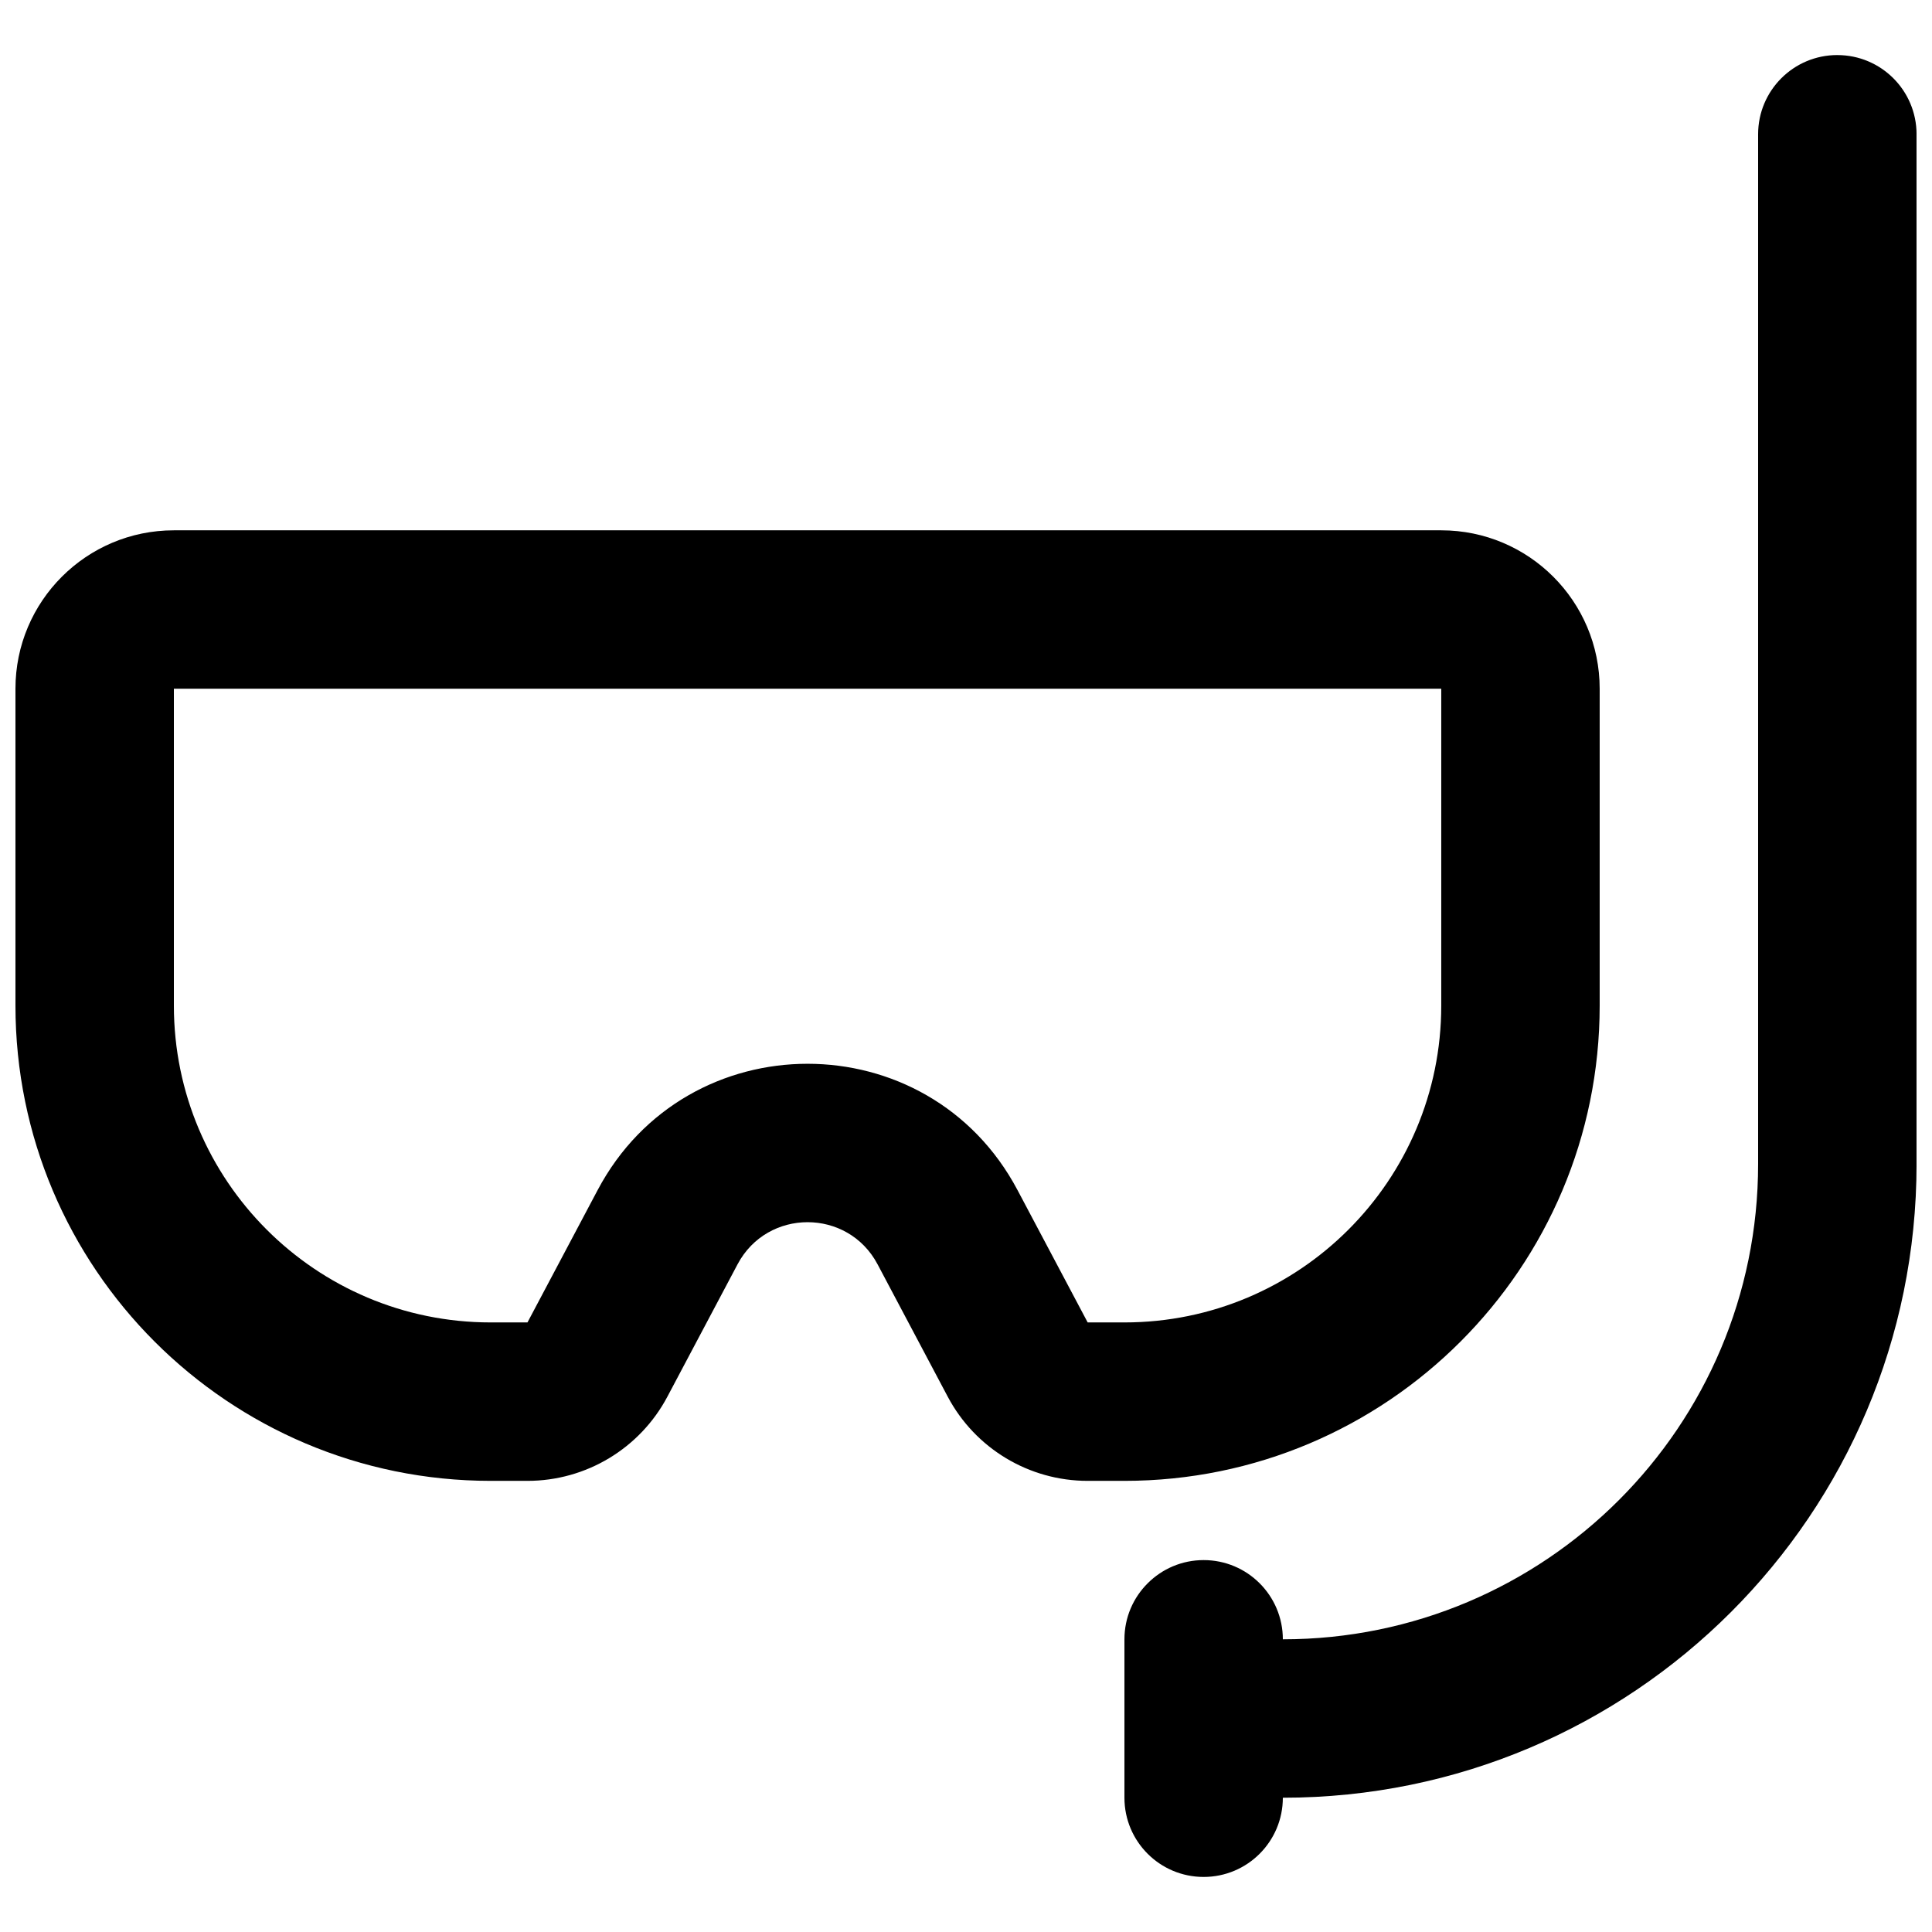
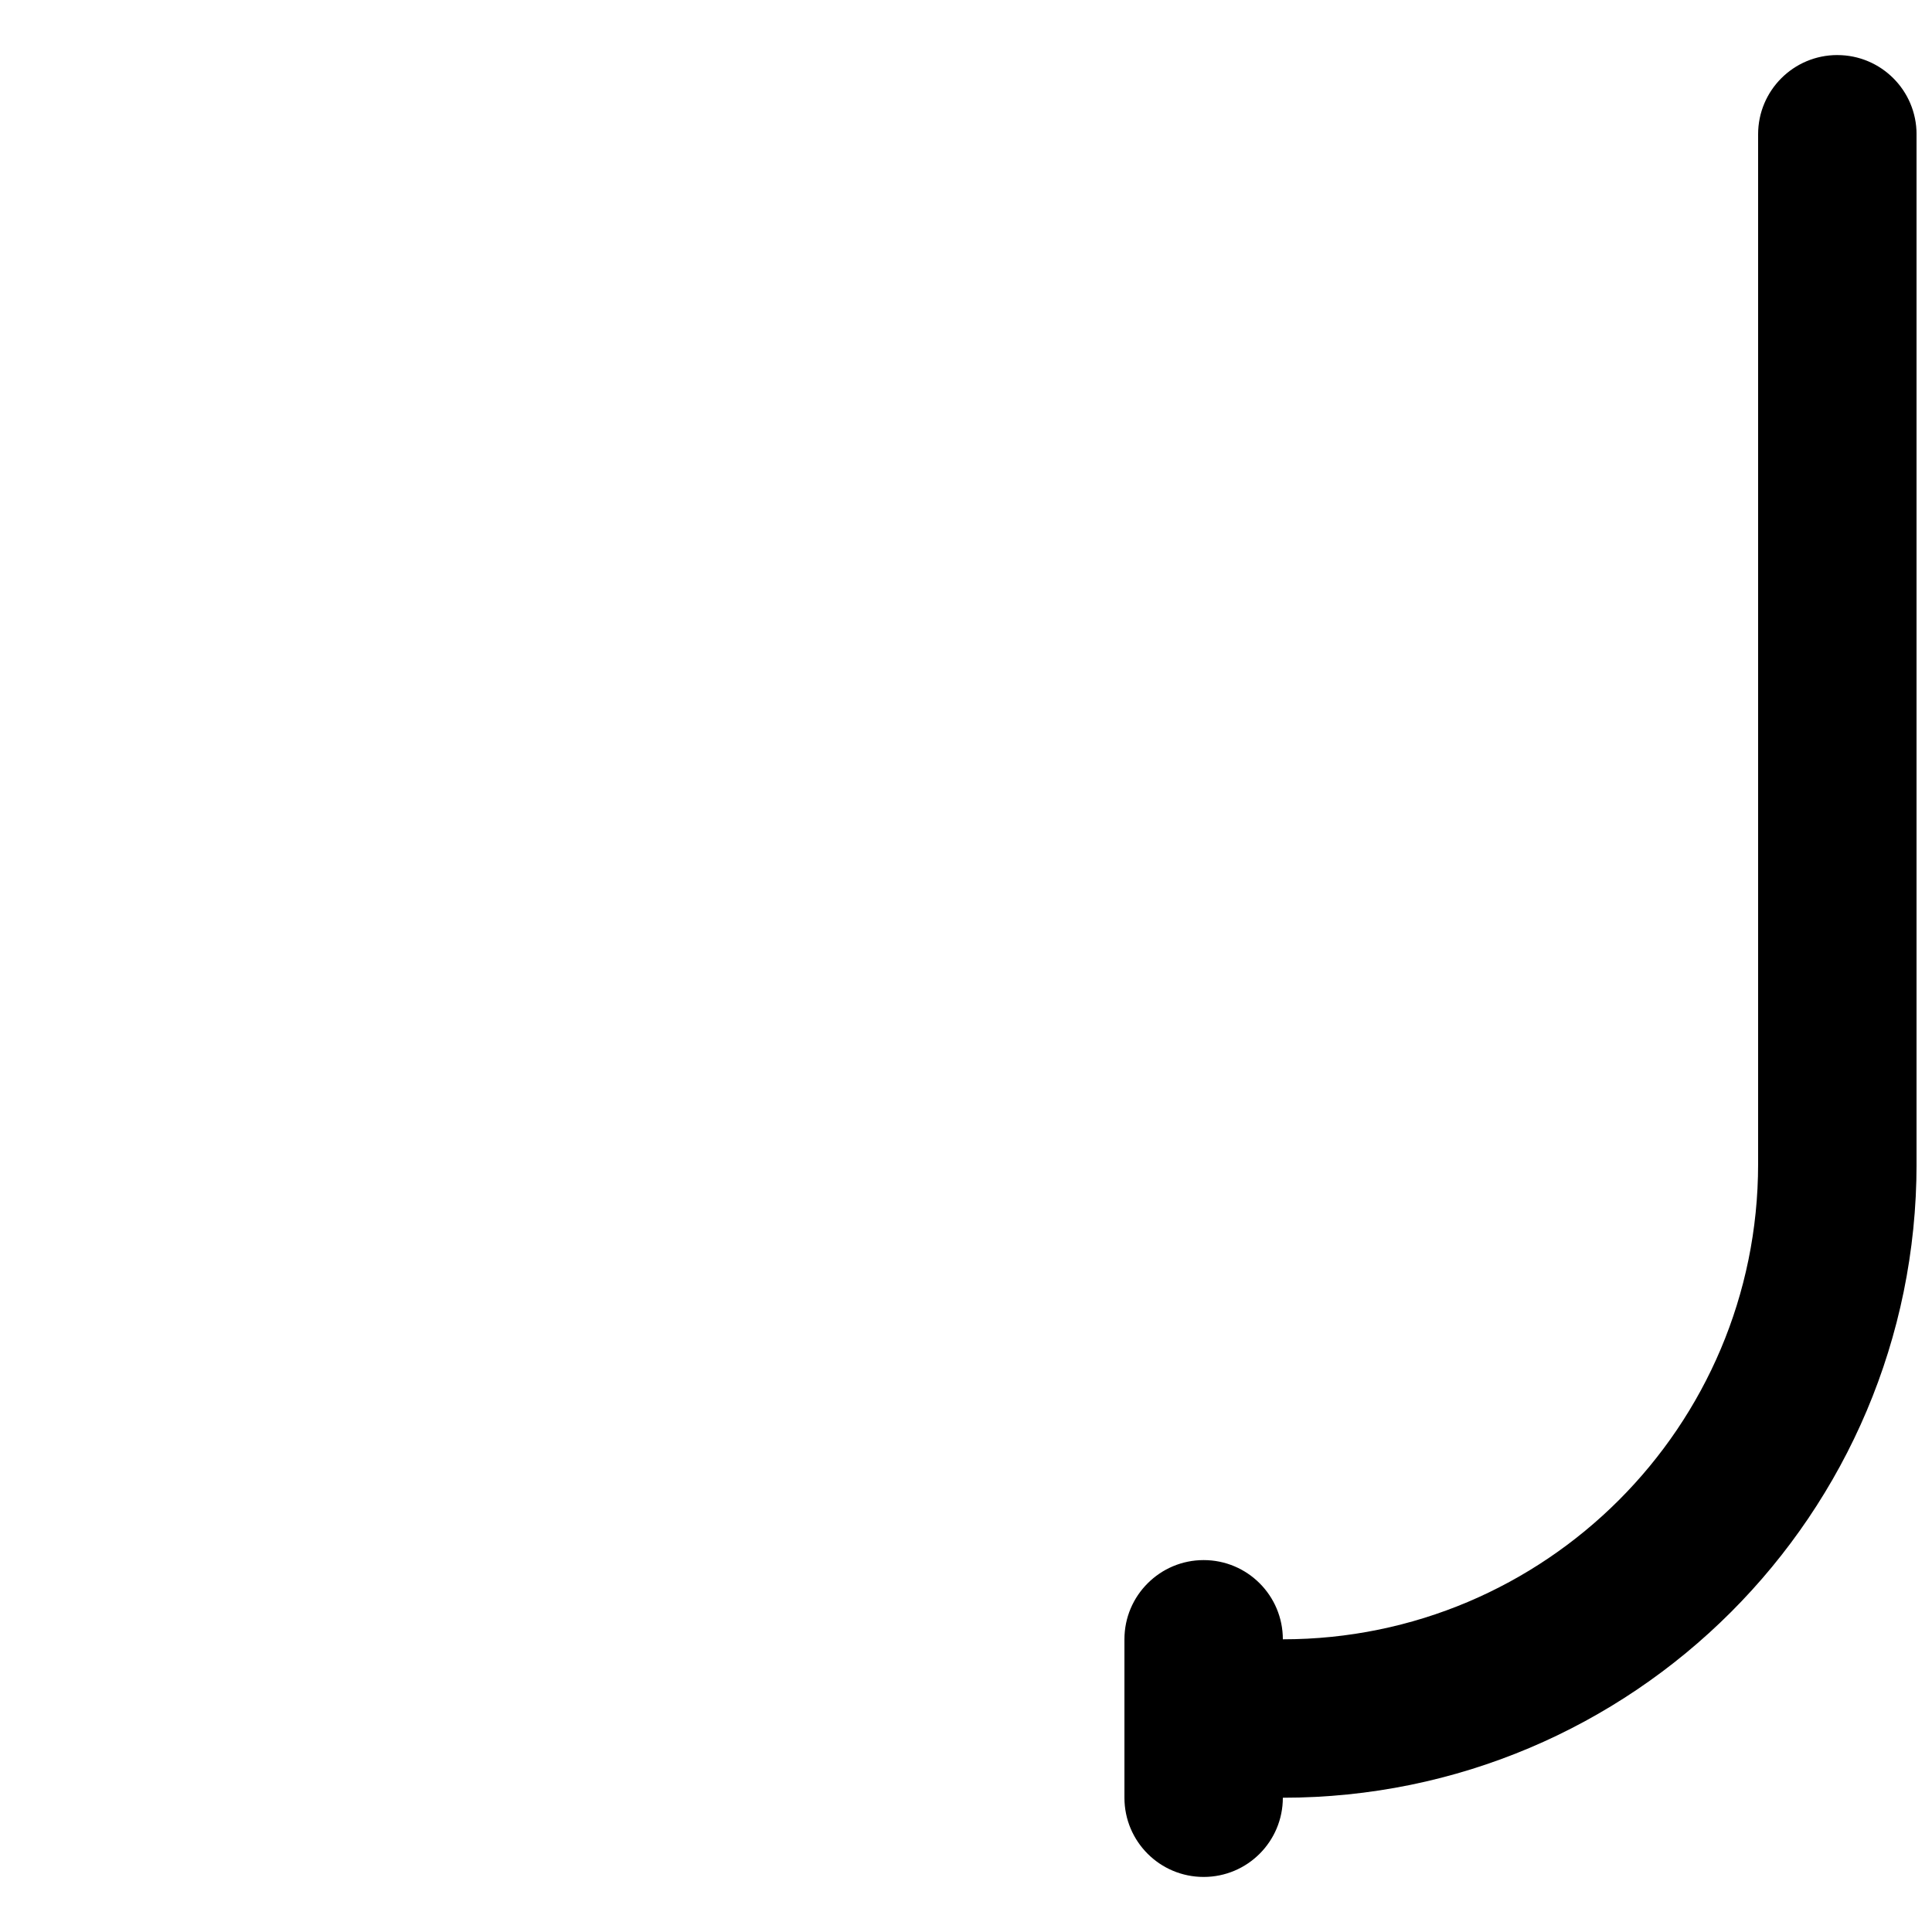
<svg xmlns="http://www.w3.org/2000/svg" width="800px" height="800px" version="1.1" viewBox="144 144 512 512">
  <defs>
    <clipPath id="b">
      <path d="m441 158h210.9v484h-210.9z" />
    </clipPath>
    <clipPath id="a">
-       <path d="m148.09 284h419.91v253h-419.91z" />
-     </clipPath>
+       </clipPath>
  </defs>
  <g>
    <g clip-path="url(#b)">
      <path d="m630.91 158.59c-11.602 0-20.992 9.398-20.992 20.992v272.9c0 69.559-56.395 125.95-125.95 125.95 0-11.59-9.387-20.992-20.988-20.992-5.781 0-11.012 2.34-14.805 6.121-3.832 3.801-6.188 9.059-6.188 14.871v41.984c0 11.594 9.387 20.992 20.992 20.992 11.602 0 20.988-9.398 20.988-20.992 92.746 0 167.94-75.188 167.94-167.93v-272.9c0-11.594-9.391-20.992-20.992-20.992z" />
    </g>
    <g clip-path="url(#a)">
      <path d="m190.08 284.54c-23.188 0-41.984 18.797-41.984 41.984v83.969c0 69.559 56.395 125.95 125.95 125.95h9.738c15.539 0 29.805-8.582 37.082-22.312l18.594-35.078c7.894-14.879 29.215-14.879 37.105 0l18.594 35.078c7.277 13.73 21.547 22.312 37.086 22.312h9.738c69.555 0 125.95-56.391 125.95-125.95v-83.969c0-23.188-18.797-41.984-41.984-41.984zm335.87 41.984h-335.87v83.969c0 46.371 37.598 83.965 83.969 83.965h9.738l18.594-35.074c23.656-44.629 87.613-44.629 111.27 0l18.594 35.074h9.738c46.371 0 83.965-37.594 83.965-83.965z" fill-rule="evenodd" />
    </g>
  </g>
</svg>